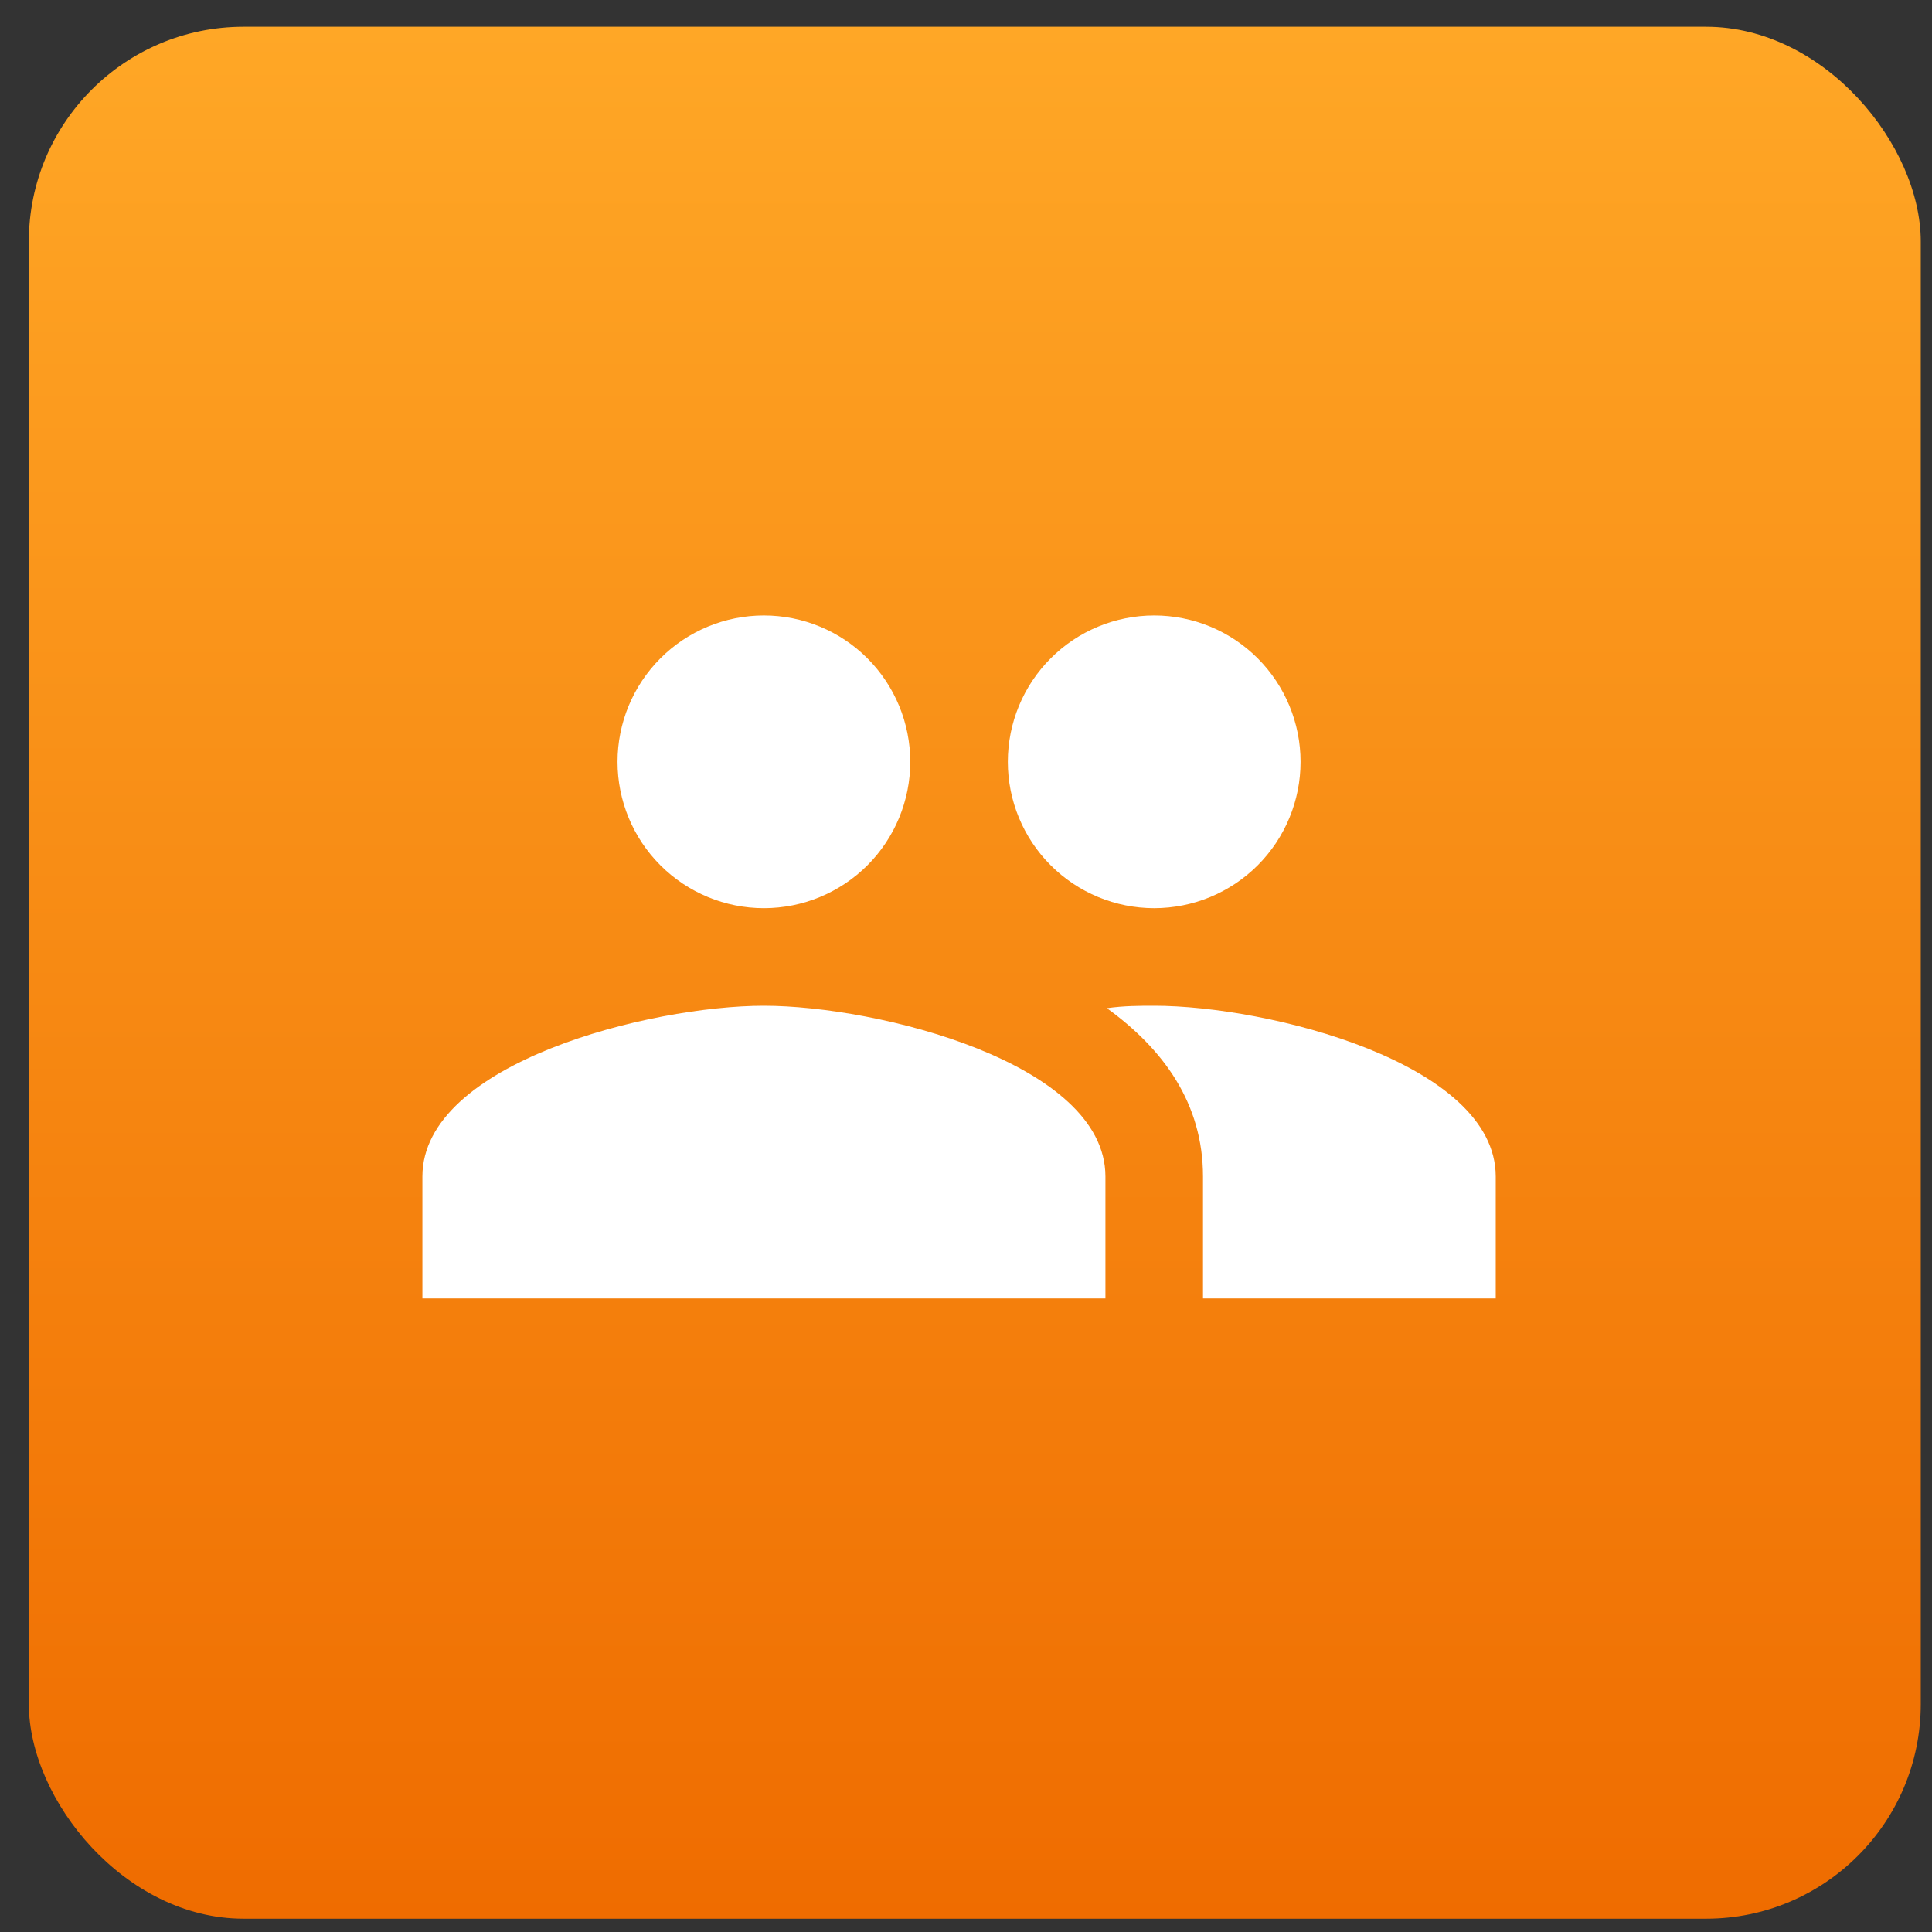
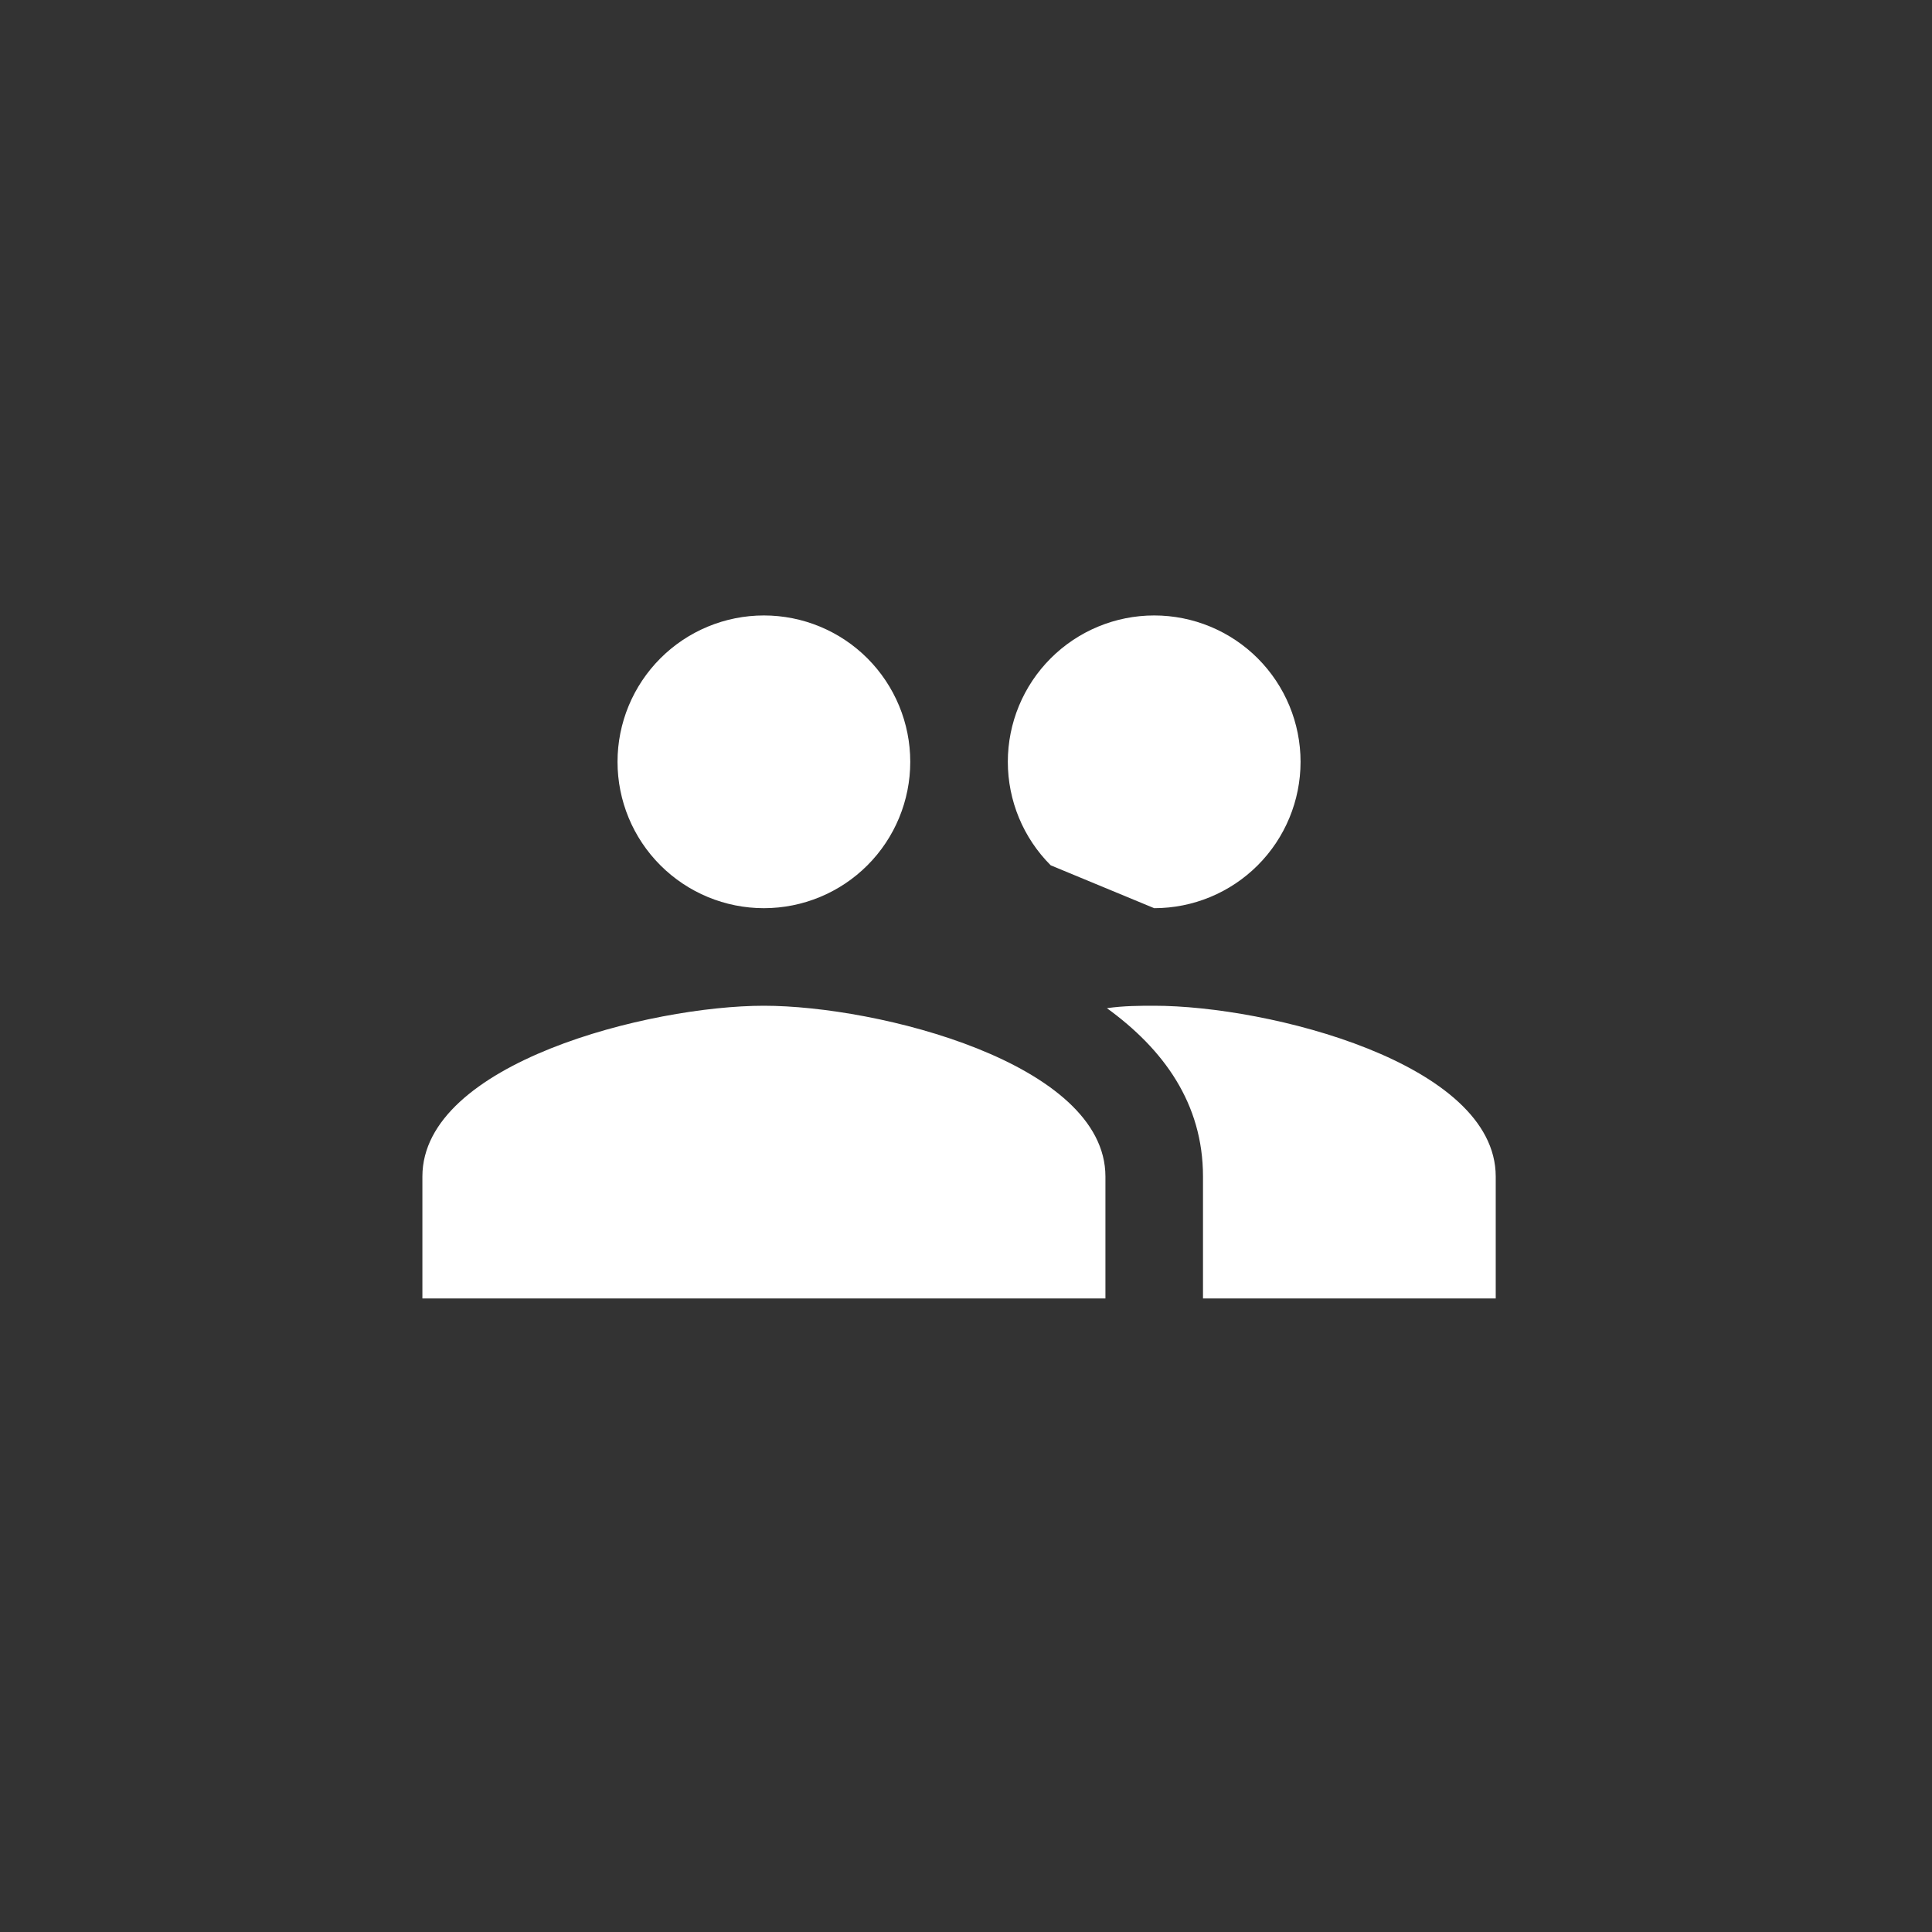
<svg xmlns="http://www.w3.org/2000/svg" width="54" height="54" viewBox="0 0 54 54" fill="none">
  <rect x="0" y="0" width="54" height="54" fill="#333333" stroke="none" />
-   <rect x="0.806" y="0.748" width="52.88" height="52.88" rx="6" fill="url(#paint0_linear_1229_281334)" />
-   <path d="M32.26 28.111C31.865 28.111 31.415 28.111 30.938 28.179C32.519 29.325 33.624 30.838 33.624 32.884V36.293H41.806V32.884C41.806 29.707 35.438 28.111 32.26 28.111ZM21.351 28.111C18.174 28.111 11.806 29.707 11.806 32.884V36.293H30.897V32.884C30.897 29.707 24.529 28.111 21.351 28.111ZM21.351 25.384C22.436 25.384 23.477 24.953 24.244 24.186C25.011 23.419 25.442 22.378 25.442 21.293C25.442 20.208 25.011 19.168 24.244 18.4C23.477 17.633 22.436 17.202 21.351 17.202C20.266 17.202 19.226 17.633 18.459 18.4C17.691 19.168 17.26 20.208 17.26 21.293C17.26 22.378 17.691 23.419 18.459 24.186C19.226 24.953 20.266 25.384 21.351 25.384ZM32.26 25.384C33.345 25.384 34.386 24.953 35.153 24.186C35.92 23.419 36.351 22.378 36.351 21.293C36.351 20.208 35.92 19.168 35.153 18.4C34.386 17.633 33.345 17.202 32.26 17.202C31.175 17.202 30.135 17.633 29.368 18.4C28.6 19.168 28.169 20.208 28.169 21.293C28.169 22.378 28.6 23.419 29.368 24.186C30.135 24.953 31.175 25.384 32.26 25.384Z" fill="white" />
+   <path d="M32.26 28.111C31.865 28.111 31.415 28.111 30.938 28.179C32.519 29.325 33.624 30.838 33.624 32.884V36.293H41.806V32.884C41.806 29.707 35.438 28.111 32.26 28.111ZM21.351 28.111C18.174 28.111 11.806 29.707 11.806 32.884V36.293H30.897V32.884C30.897 29.707 24.529 28.111 21.351 28.111ZM21.351 25.384C22.436 25.384 23.477 24.953 24.244 24.186C25.011 23.419 25.442 22.378 25.442 21.293C25.442 20.208 25.011 19.168 24.244 18.4C23.477 17.633 22.436 17.202 21.351 17.202C20.266 17.202 19.226 17.633 18.459 18.4C17.691 19.168 17.26 20.208 17.26 21.293C17.26 22.378 17.691 23.419 18.459 24.186C19.226 24.953 20.266 25.384 21.351 25.384ZM32.26 25.384C33.345 25.384 34.386 24.953 35.153 24.186C35.92 23.419 36.351 22.378 36.351 21.293C36.351 20.208 35.92 19.168 35.153 18.4C34.386 17.633 33.345 17.202 32.26 17.202C31.175 17.202 30.135 17.633 29.368 18.4C28.6 19.168 28.169 20.208 28.169 21.293C28.169 22.378 28.6 23.419 29.368 24.186Z" fill="white" />
  <defs>
    <linearGradient id="paint0_linear_1229_281334" x1="27.246" y1="0.748" x2="27.246" y2="53.628" gradientUnits="userSpaceOnUse">
      <stop stop-color="#FFA726" />
      <stop offset="1" stop-color="#EF6C00" />
    </linearGradient>
  </defs>
</svg>